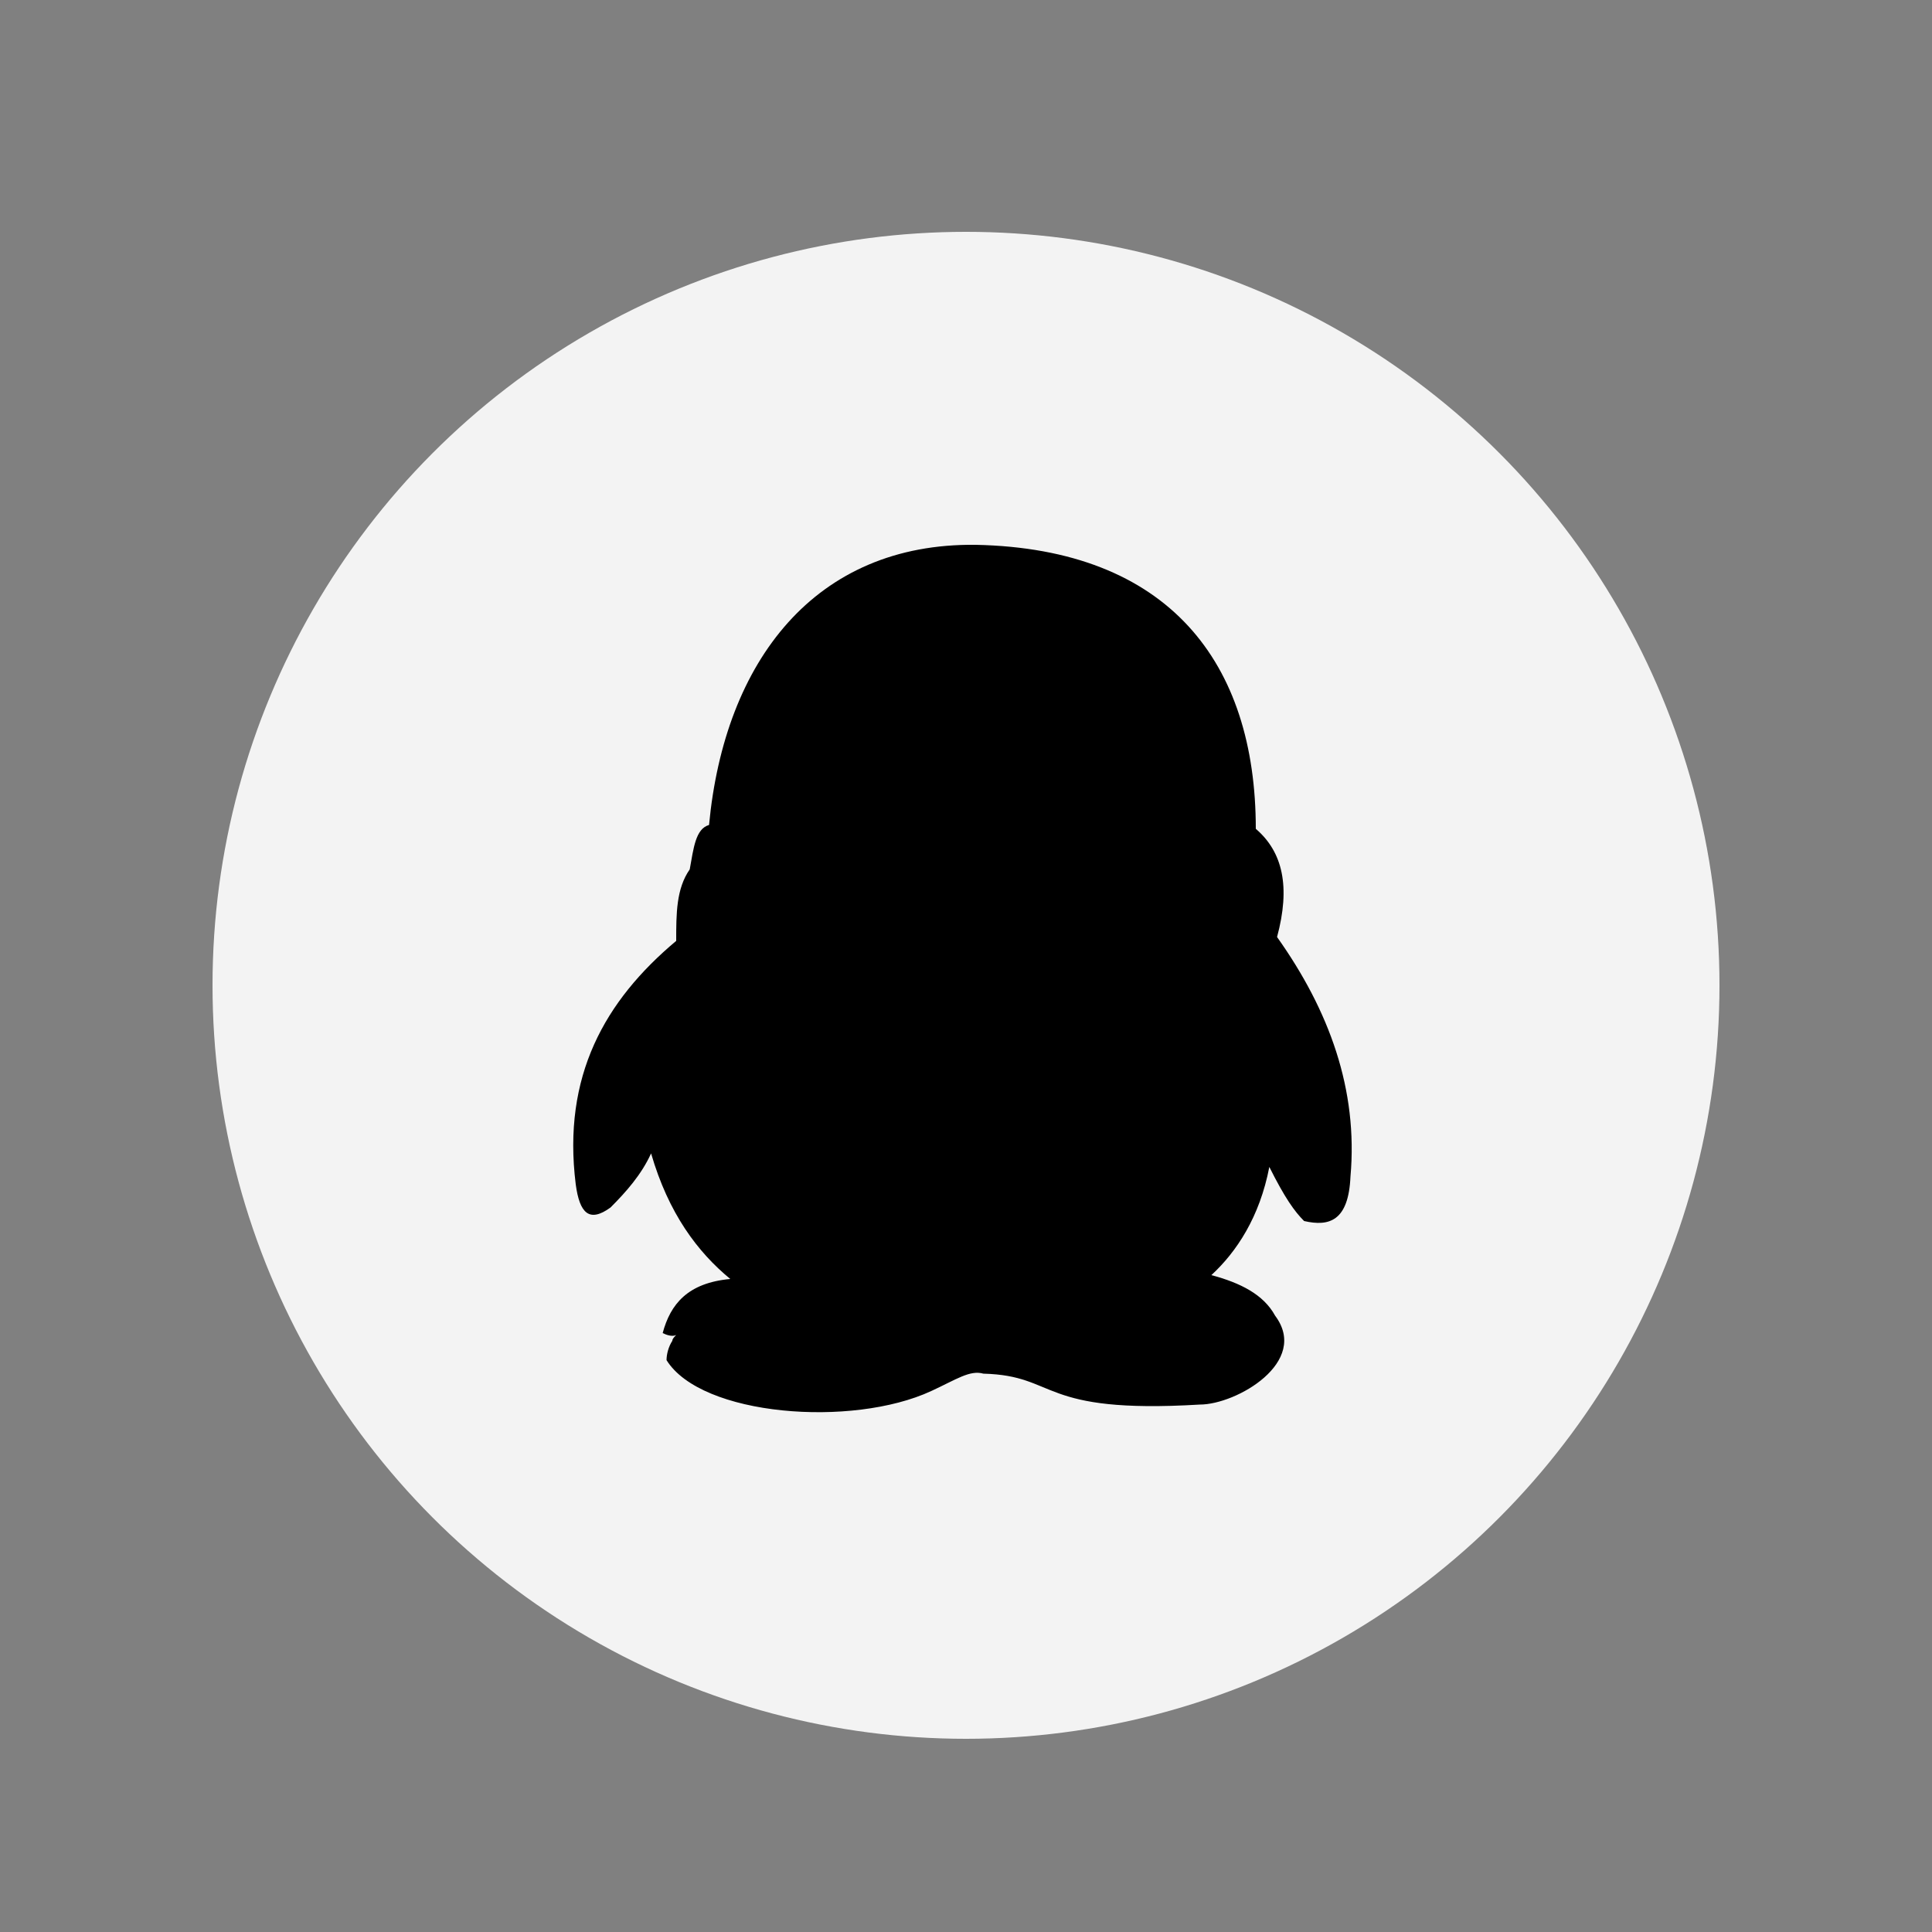
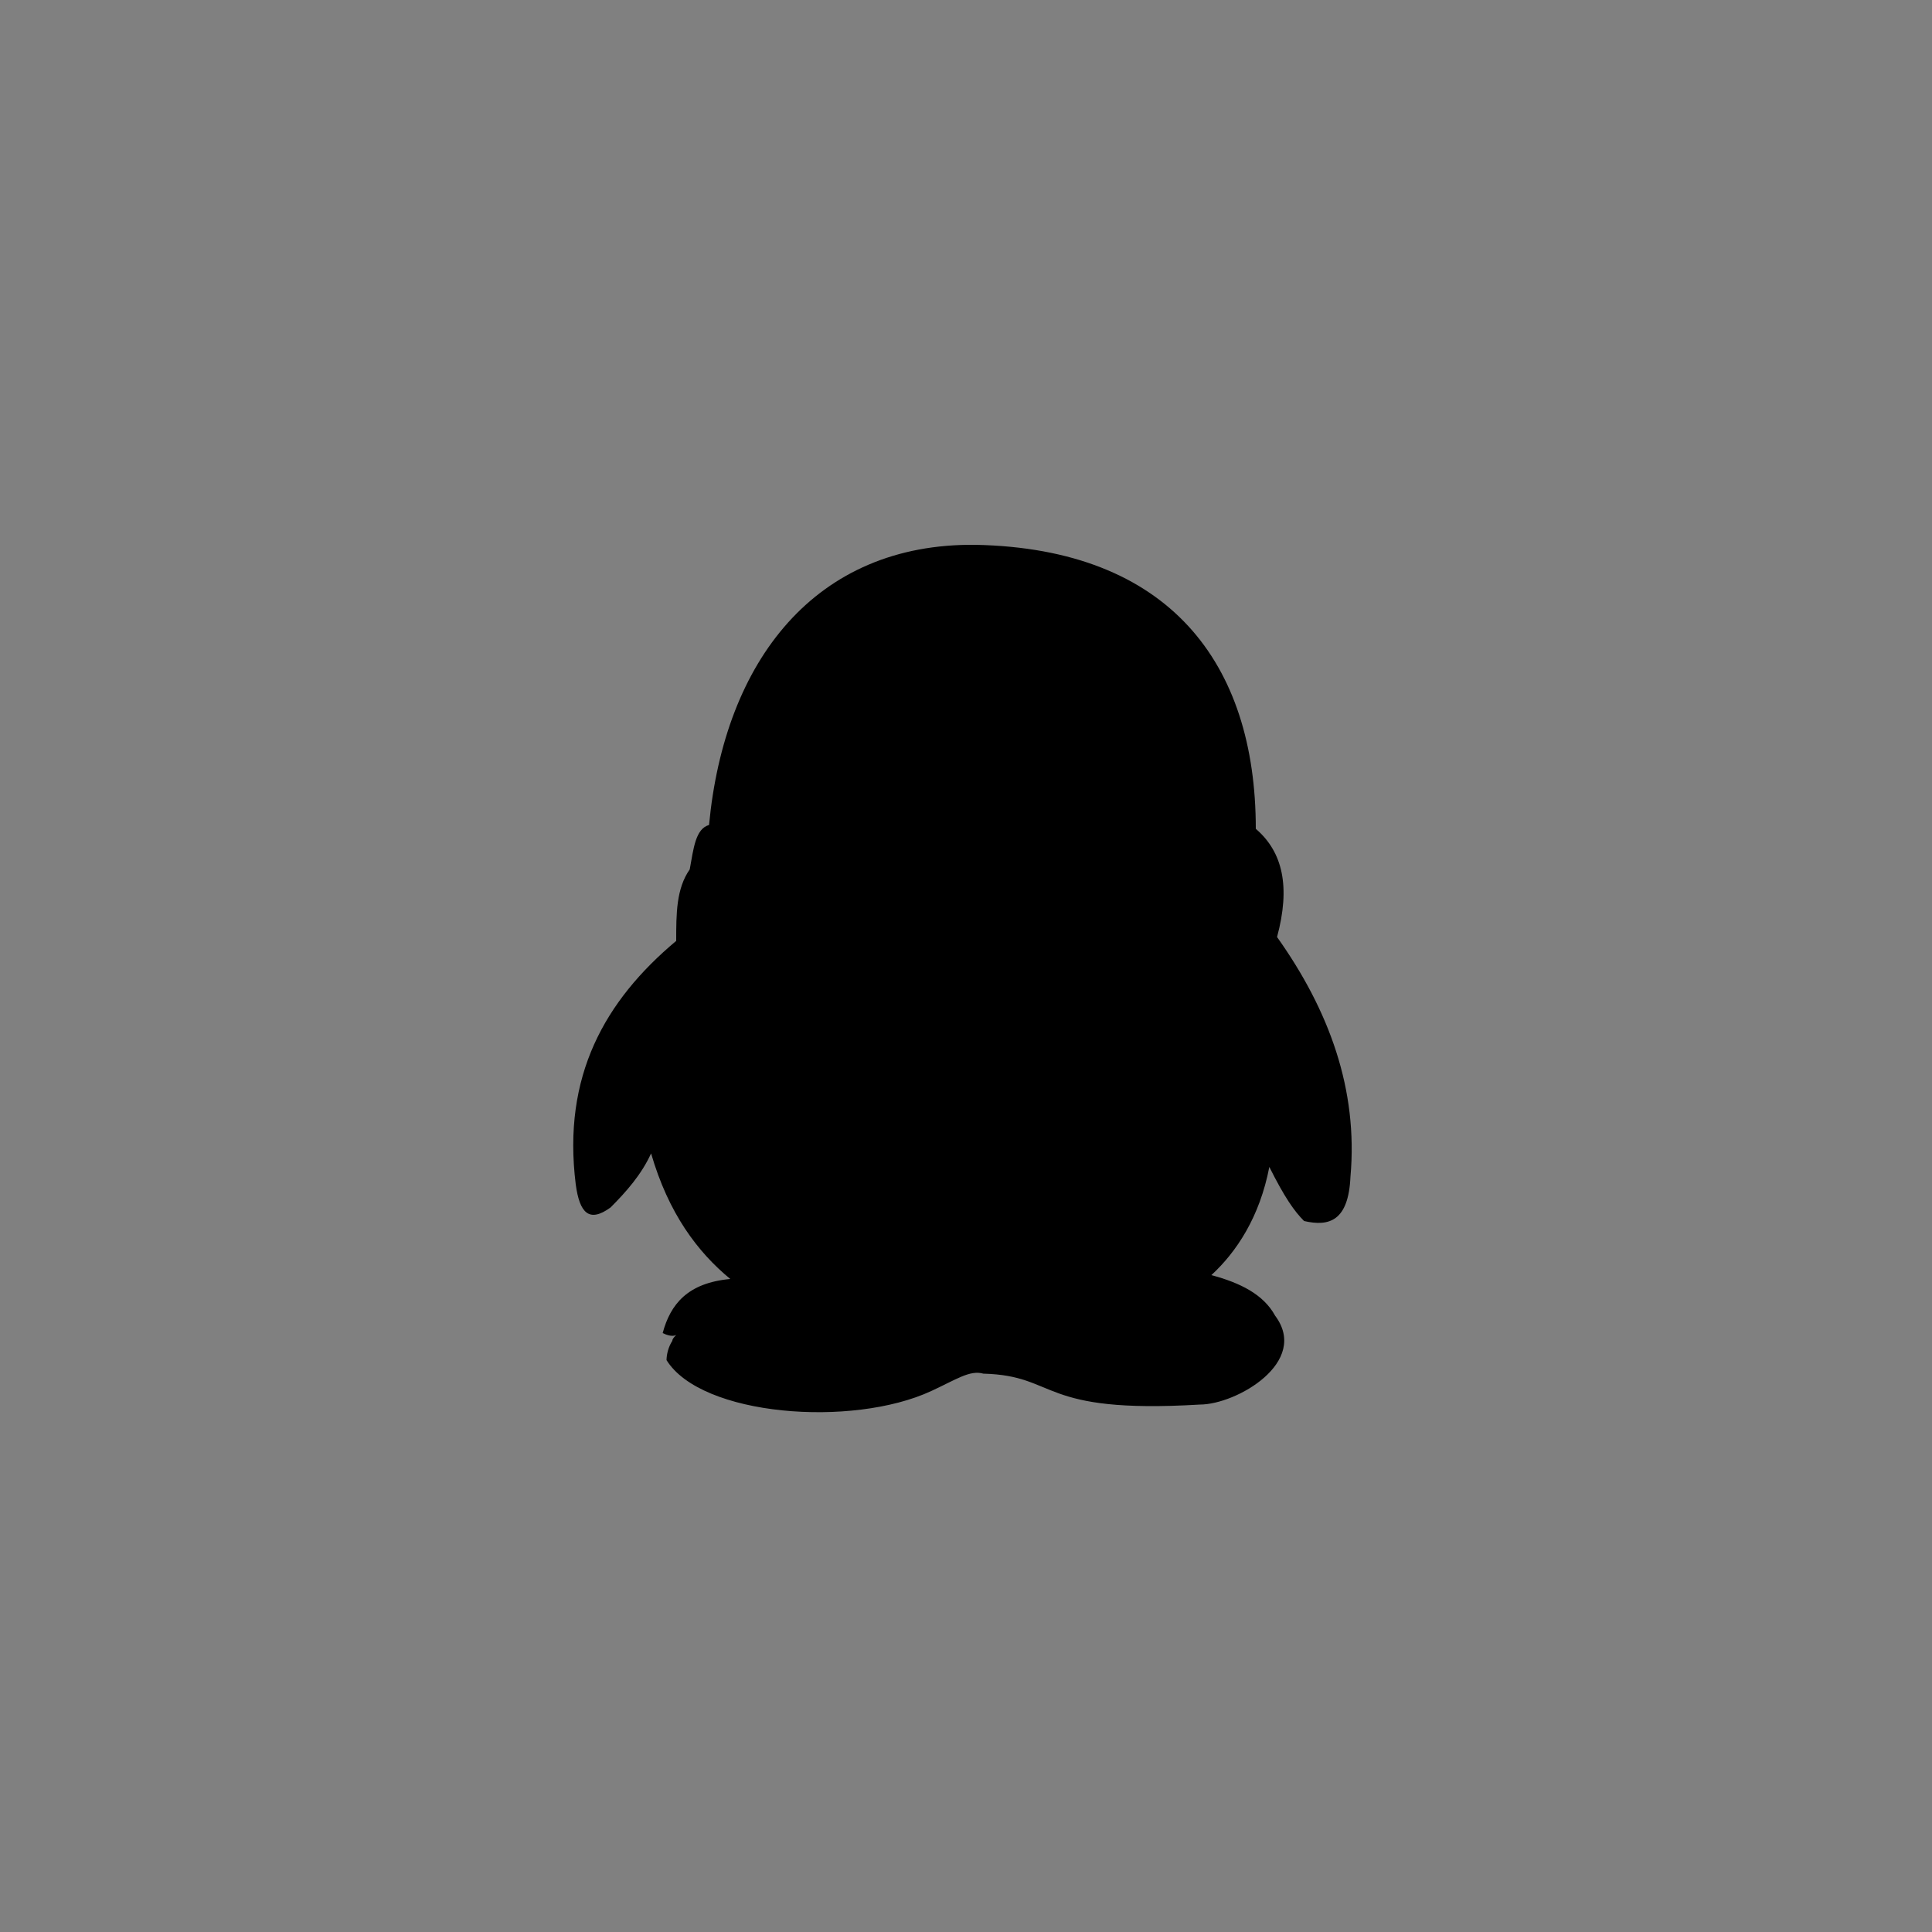
<svg xmlns="http://www.w3.org/2000/svg" version="1.1" id="图层_1" x="0px" y="0px" viewBox="0 0 100 100" style="enable-background:new 0 0 100 100;" xml:space="preserve">
  <rect x="0" y="0" width="100" height="100" fill="#808080" stroke="none" />
  <style type="text/css">
	.st0{fill:#F3F3F3;}
	.st1{fill-rule:evenodd;clip-rule:evenodd;}
</style>
  <g>
-     <circle class="st0" cx="50" cy="51" r="39" />
-   </g>
+     </g>
  <path class="st1" d="M50.9,71.1c3.9,0.1,2.8,2.1,11.2,1.6c1.9,0,5.7-2.2,3.9-4.6c-0.6-1.1-1.8-1.7-3.3-2.1c1.3-1.2,2.5-3,3-5.6  c0.8,1.6,1.3,2.3,1.8,2.8c1.3,0.3,2.3,0,2.4-2.3c0.4-4.5-1.1-8.6-3.8-12.4c0.7-2.6,0.3-4.4-1.1-5.6c0-8.6-4.5-14.5-14.5-14.7  c-8.3-0.1-13,6-13.8,14.5c-0.7,0.2-0.8,1.2-1,2.3C35,46,35,47.3,35,48.7c-3.7,3.1-5.9,7-5.2,12.6c0.2,1.5,0.7,2,1.8,1.2  c0.8-0.8,1.6-1.7,2.1-2.8c0.9,3.1,2.4,5.1,4.1,6.5c-2.2,0.2-3.1,1.3-3.5,2.8c0.2,0.1,0.5,0.2,0.7,0.1c-0.1,0.1-0.2,0.2-0.2,0.3  c-0.2,0.3-0.3,0.7-0.3,1c1.8,2.9,9.6,3.5,13.7,1.6C49.5,71.4,50.2,70.9,50.9,71.1z" />
</svg>